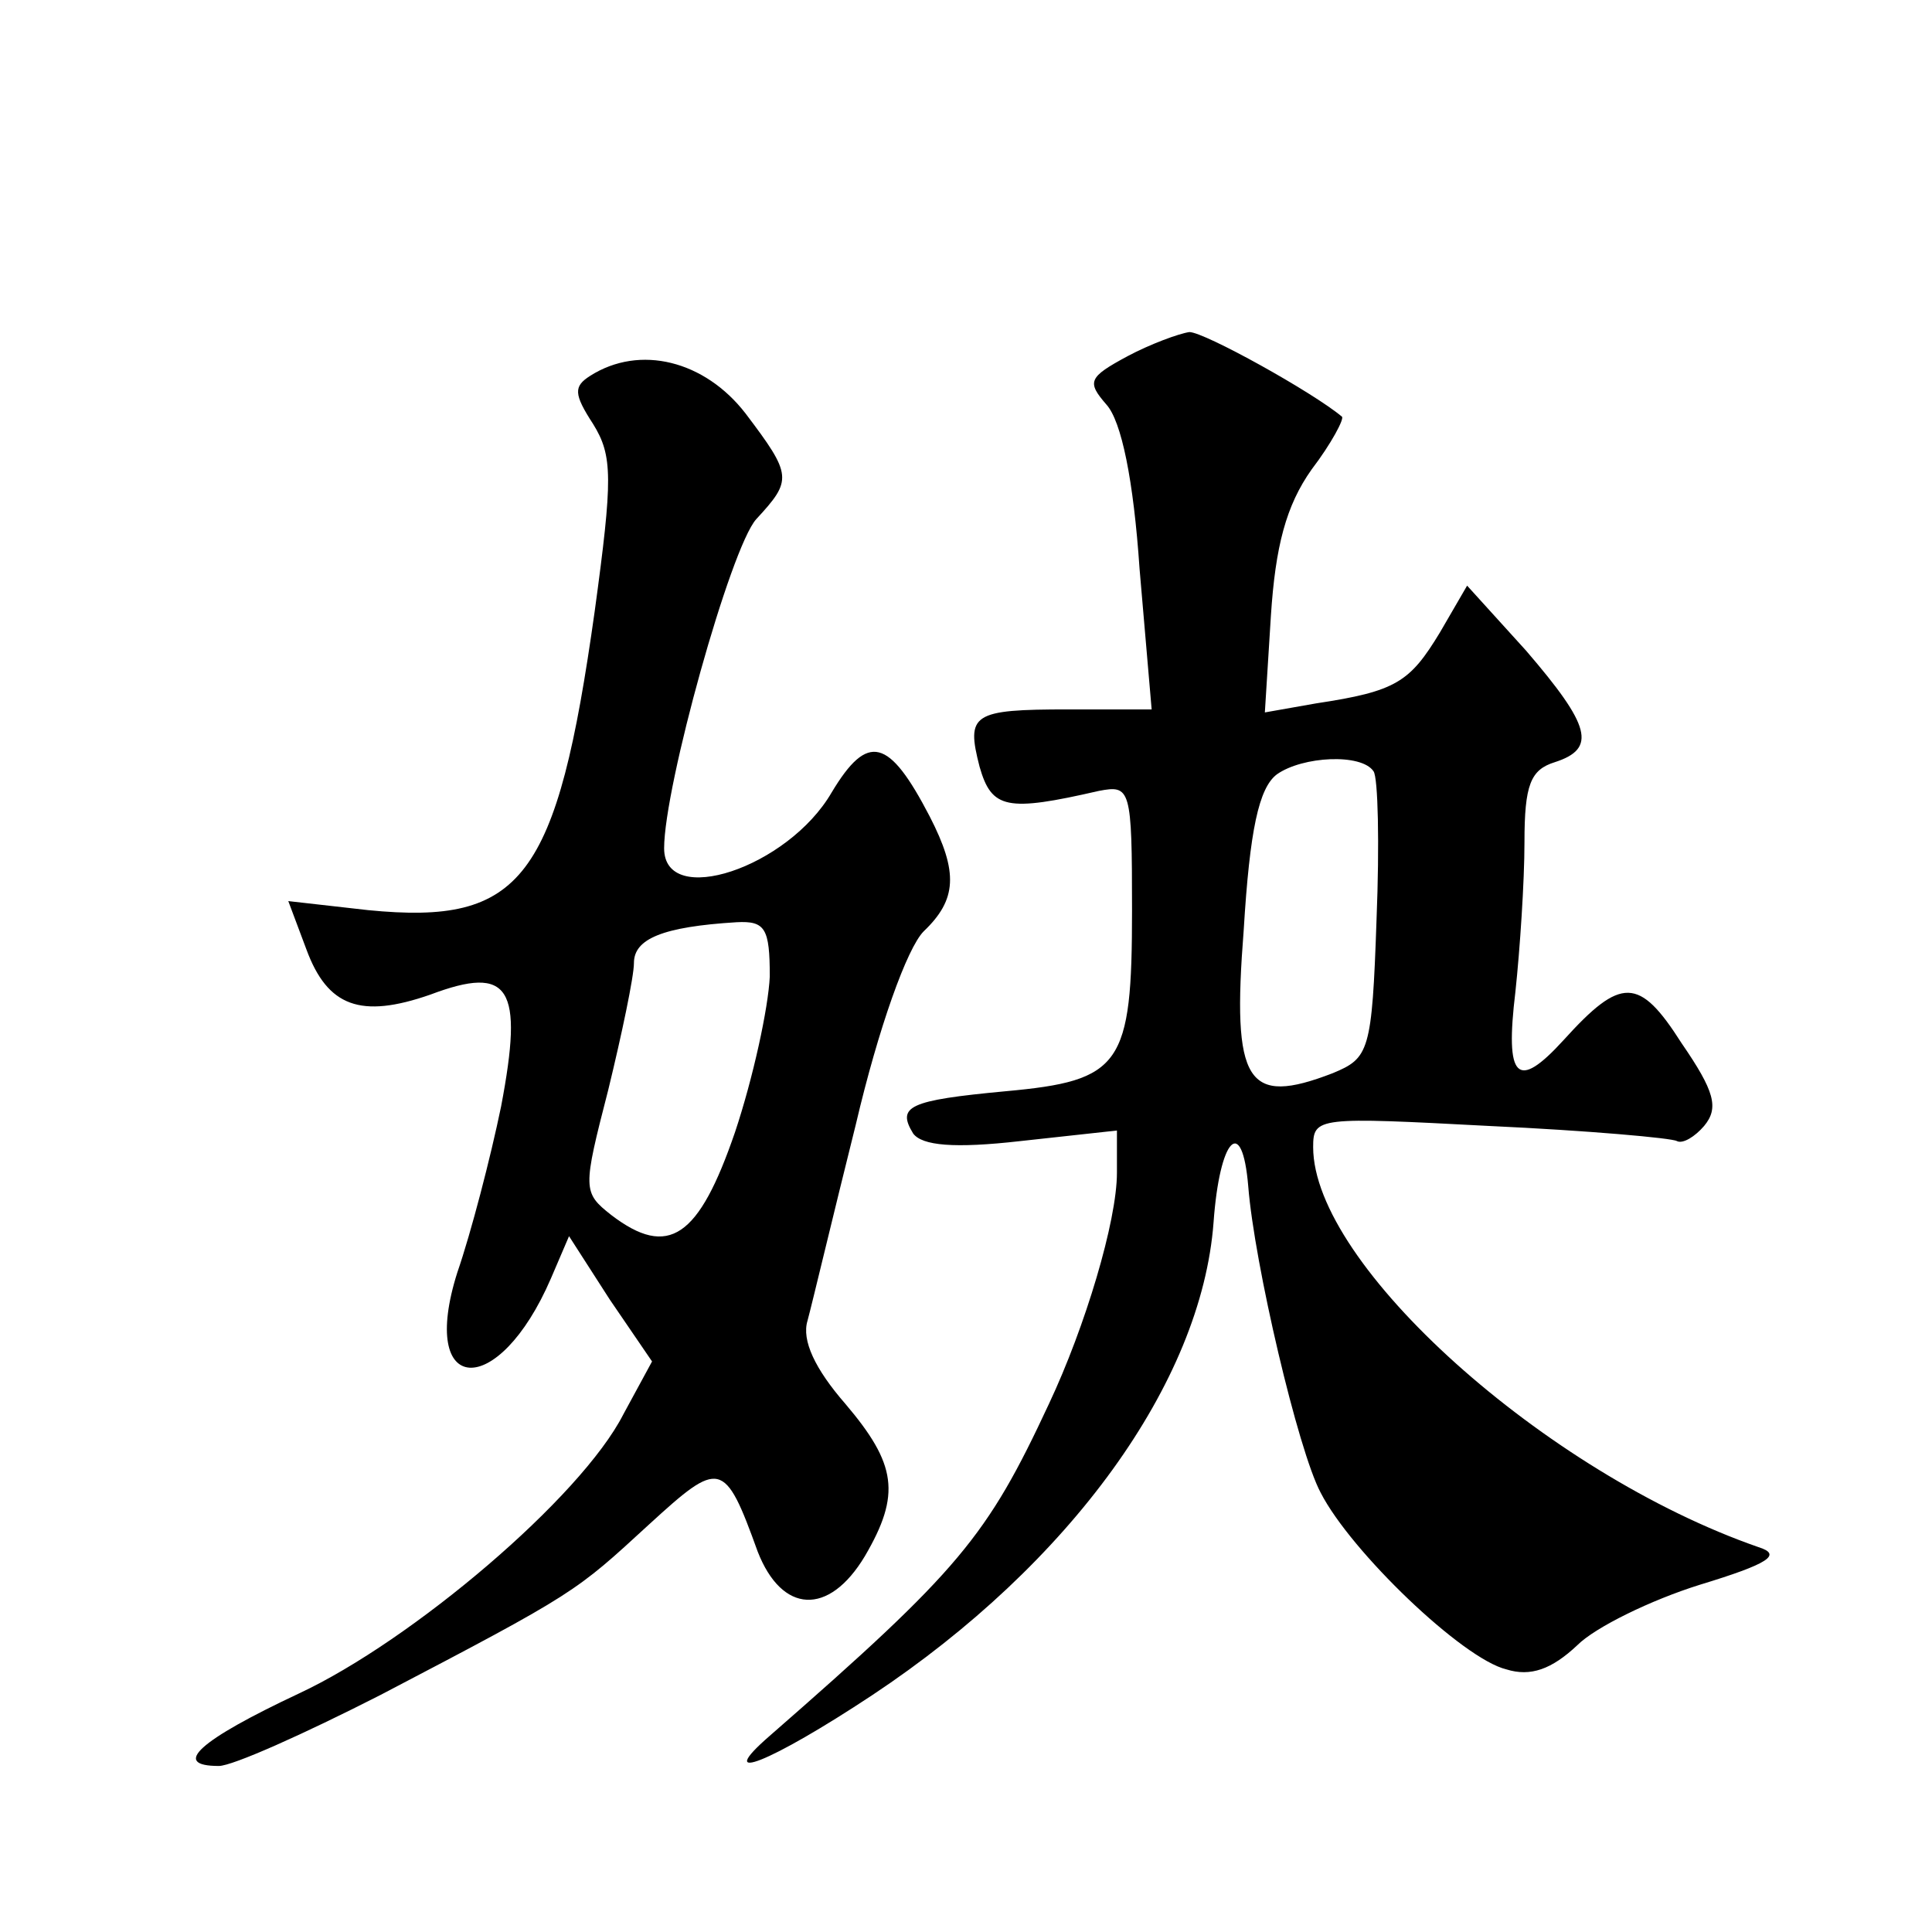
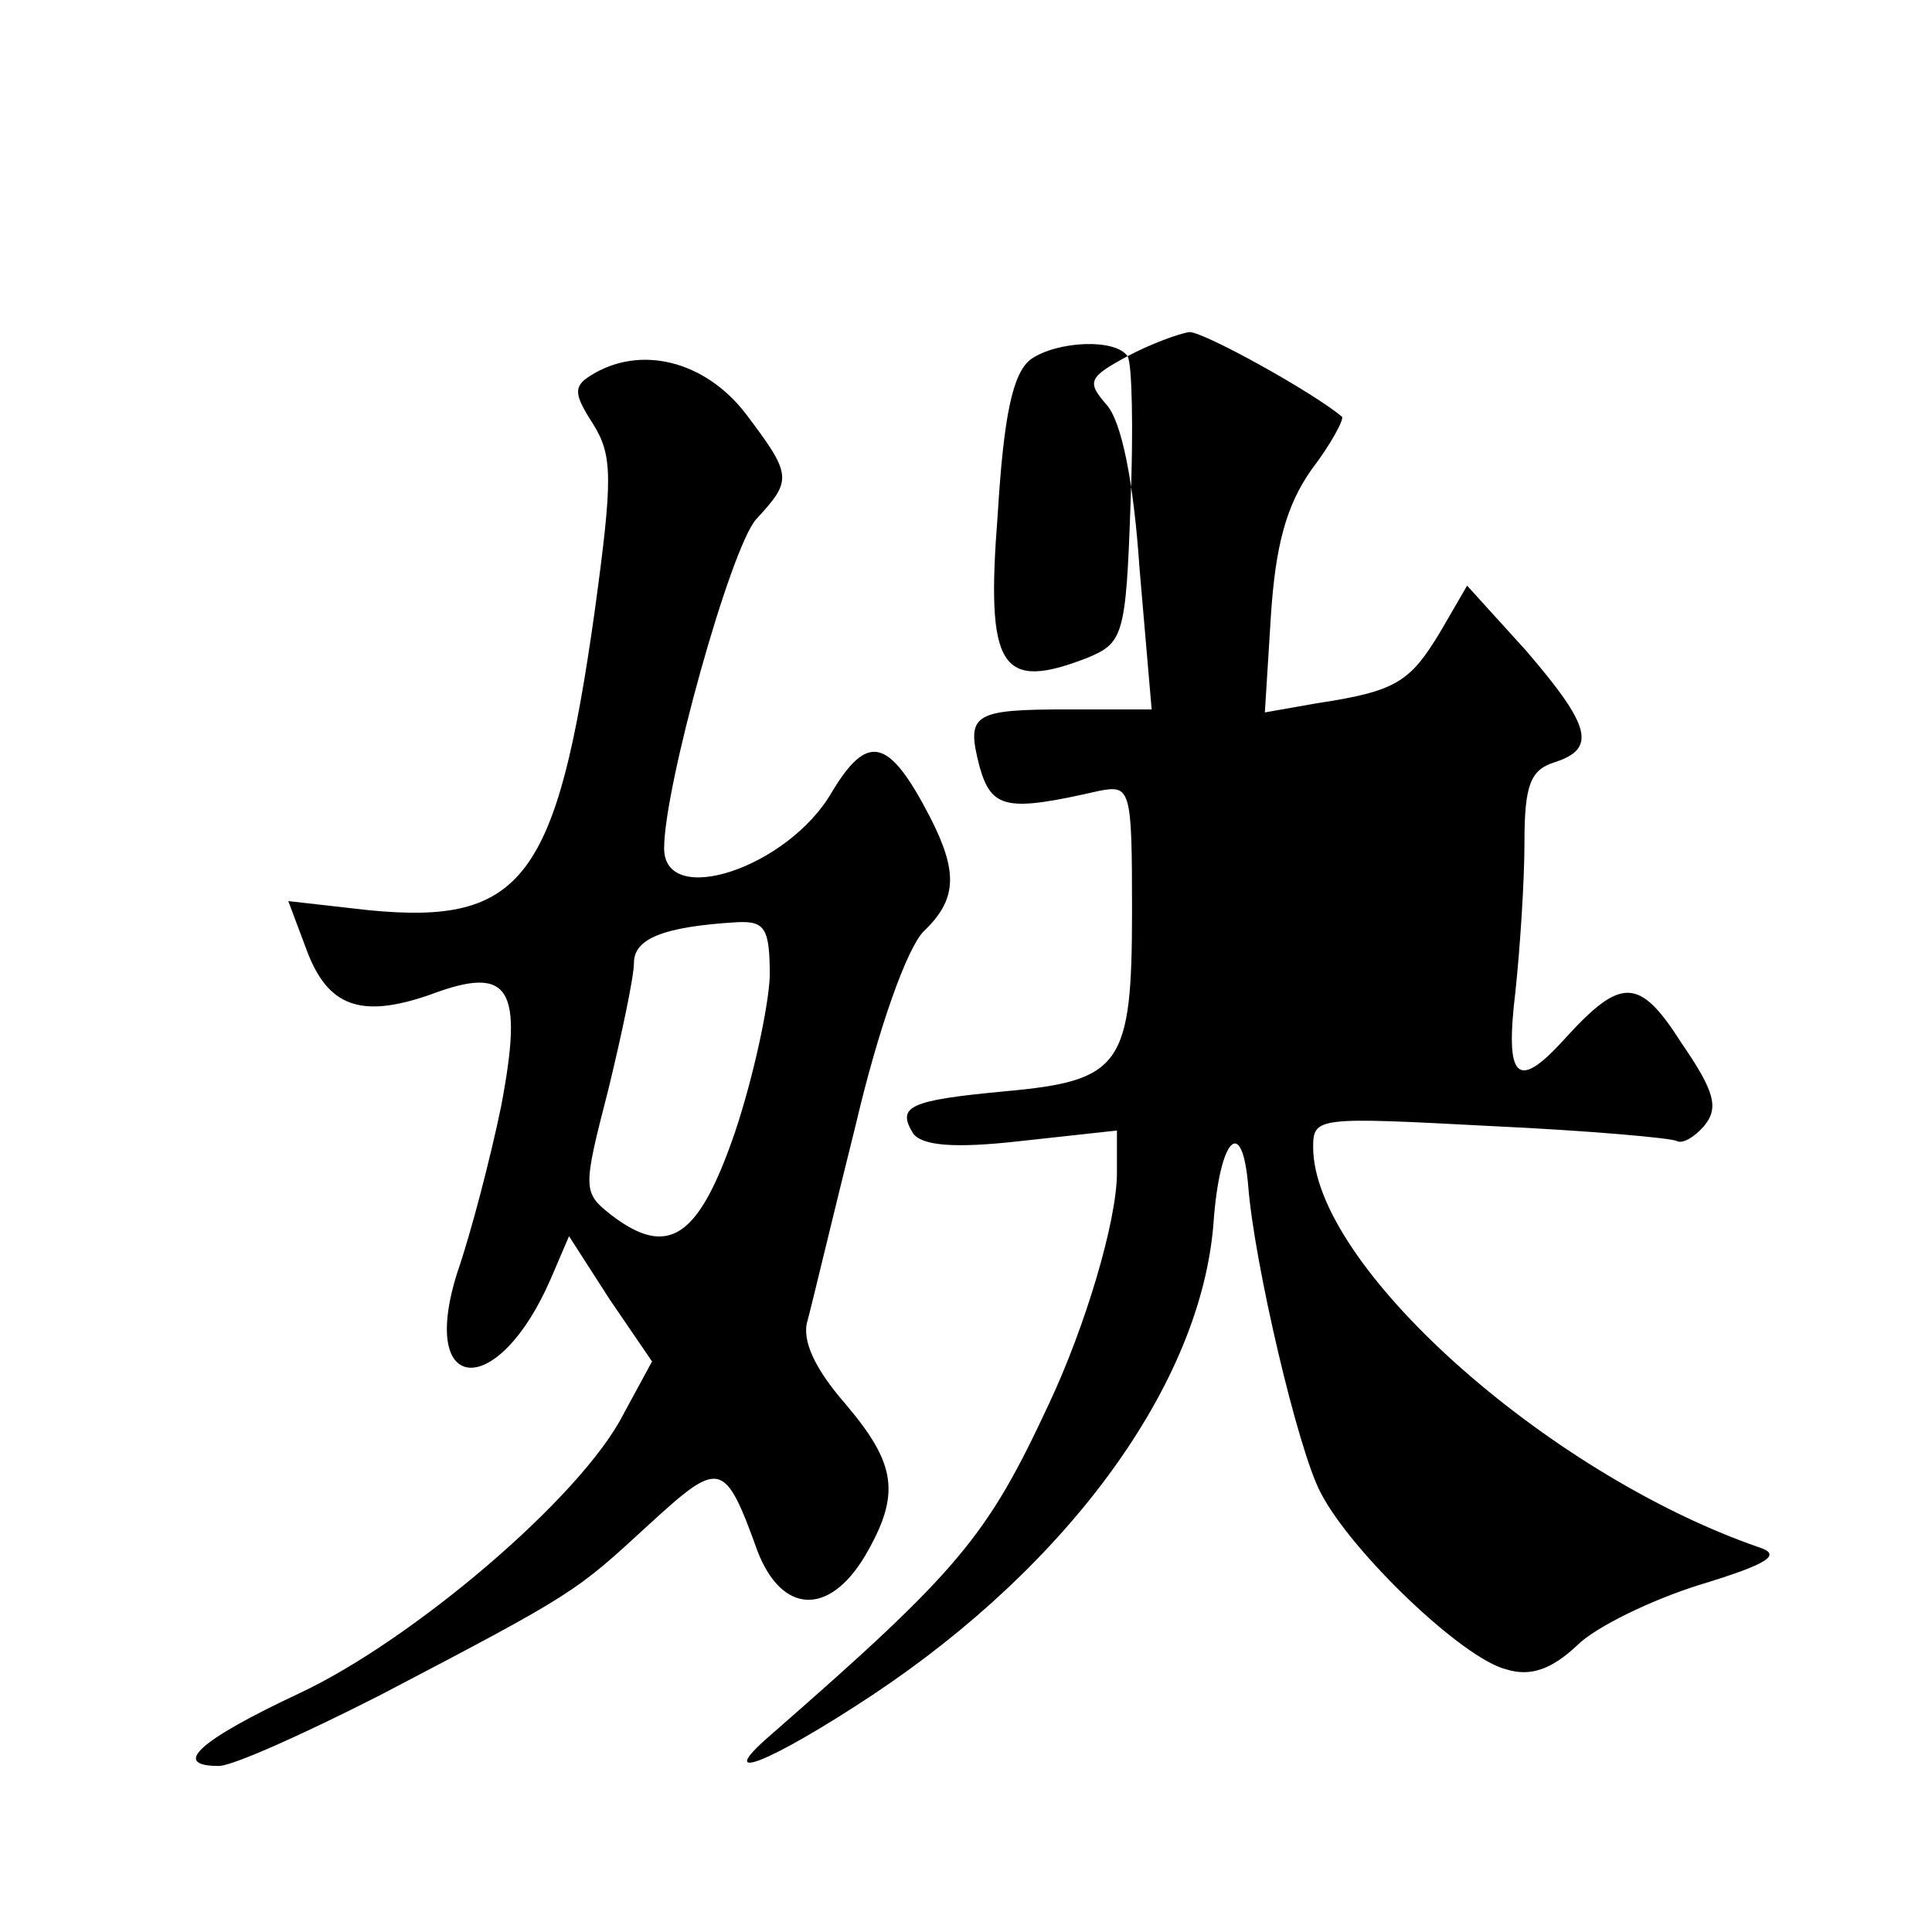
<svg xmlns="http://www.w3.org/2000/svg" version="1.0" width="128pt" height="128pt" viewBox="0 0 128 128" preserveAspectRatio="xMidYMid meet">
  <g transform="translate(0,128) scale(0.1,-0.1)" fill="#0" stroke="none">
-     <path d="M747 1044 c-26 -14 -27 -17 -14 -32 10 -11 18 -50 22 -109 l8 -93 -55 0 c-64 0 -68 -3 -59 -38 8 -28 18 -30 79 -16 21 4 22 2 22 -79 0 -103 -7 -113 -84 -120 -64 -6 -72 -10 -61 -28 6 -8 27 -10 71 -5 l64 7 0 -28 c0 -32 -21 -102 -45 -153 -41 -88 -59 -110 -185 -220 -38 -33 0 -18 68 27 131 87 218 207 226 313 4 56 19 72 23 24 4 -51 33 -175 48 -203 20 -39 94 -110 123 -117 16 -5 30 0 47 16 12 12 49 30 81 40 46 14 55 20 39 25 -141 49 -295 187 -295 265 0 20 3 20 117 14 65 -3 121 -8 124 -10 4 -2 12 3 18 10 10 12 7 23 -15 55 -28 44 -40 44 -78 2 -31 -34 -39 -26 -32 32 3 28 6 73 6 99 0 38 4 48 20 53 28 9 24 24 -19 74 l-39 43 -18 -31 c-20 -33 -29 -39 -82 -47 l-34 -6 4 64 c3 46 10 73 27 97 13 17 22 34 20 35 -19 16 -91 56 -101 56 -7 -1 -26 -8 -41 -16z m163 -275 c3 -4 4 -48 2 -98 -3 -88 -5 -92 -29 -102 -57 -22 -67 -7 -59 95 4 66 10 94 22 103 17 12 56 14 64 2z M391 1031 c-11 -7 -11 -12 2 -32 13 -21 13 -36 1 -124 -25 -178 -48 -208 -150 -198 l-53 6 12 -32 c14 -38 36 -46 82 -30 53 20 62 5 47 -74 -7 -34 -20 -84 -29 -110 -26 -82 27 -85 62 -4 l12 28 27 -42 28 -41 -19 -35 c-28 -55 -140 -150 -215 -185 -66 -31 -85 -48 -53 -48 9 0 56 21 107 47 130 68 129 68 178 113 47 43 50 43 72 -18 16 -41 47 -43 71 -3 24 41 21 61 -13 101 -20 23 -29 42 -25 55 3 11 17 70 32 130 15 64 34 117 45 128 22 21 23 39 4 76 -27 52 -41 56 -65 16 -29 -50 -111 -77 -111 -37 0 41 44 199 61 218 24 26 24 29 -7 70 -27 35 -70 46 -103 25z m119 -398 c-1 -21 -11 -67 -23 -103 -24 -70 -44 -84 -82 -55 -19 15 -19 17 -2 83 9 37 17 75 17 84 0 16 19 24 68 27 19 1 22 -4 22 -36z" />
+     <path d="M747 1044 c-26 -14 -27 -17 -14 -32 10 -11 18 -50 22 -109 l8 -93 -55 0 c-64 0 -68 -3 -59 -38 8 -28 18 -30 79 -16 21 4 22 2 22 -79 0 -103 -7 -113 -84 -120 -64 -6 -72 -10 -61 -28 6 -8 27 -10 71 -5 l64 7 0 -28 c0 -32 -21 -102 -45 -153 -41 -88 -59 -110 -185 -220 -38 -33 0 -18 68 27 131 87 218 207 226 313 4 56 19 72 23 24 4 -51 33 -175 48 -203 20 -39 94 -110 123 -117 16 -5 30 0 47 16 12 12 49 30 81 40 46 14 55 20 39 25 -141 49 -295 187 -295 265 0 20 3 20 117 14 65 -3 121 -8 124 -10 4 -2 12 3 18 10 10 12 7 23 -15 55 -28 44 -40 44 -78 2 -31 -34 -39 -26 -32 32 3 28 6 73 6 99 0 38 4 48 20 53 28 9 24 24 -19 74 l-39 43 -18 -31 c-20 -33 -29 -39 -82 -47 l-34 -6 4 64 c3 46 10 73 27 97 13 17 22 34 20 35 -19 16 -91 56 -101 56 -7 -1 -26 -8 -41 -16z c3 -4 4 -48 2 -98 -3 -88 -5 -92 -29 -102 -57 -22 -67 -7 -59 95 4 66 10 94 22 103 17 12 56 14 64 2z M391 1031 c-11 -7 -11 -12 2 -32 13 -21 13 -36 1 -124 -25 -178 -48 -208 -150 -198 l-53 6 12 -32 c14 -38 36 -46 82 -30 53 20 62 5 47 -74 -7 -34 -20 -84 -29 -110 -26 -82 27 -85 62 -4 l12 28 27 -42 28 -41 -19 -35 c-28 -55 -140 -150 -215 -185 -66 -31 -85 -48 -53 -48 9 0 56 21 107 47 130 68 129 68 178 113 47 43 50 43 72 -18 16 -41 47 -43 71 -3 24 41 21 61 -13 101 -20 23 -29 42 -25 55 3 11 17 70 32 130 15 64 34 117 45 128 22 21 23 39 4 76 -27 52 -41 56 -65 16 -29 -50 -111 -77 -111 -37 0 41 44 199 61 218 24 26 24 29 -7 70 -27 35 -70 46 -103 25z m119 -398 c-1 -21 -11 -67 -23 -103 -24 -70 -44 -84 -82 -55 -19 15 -19 17 -2 83 9 37 17 75 17 84 0 16 19 24 68 27 19 1 22 -4 22 -36z" />
  </g>
</svg>